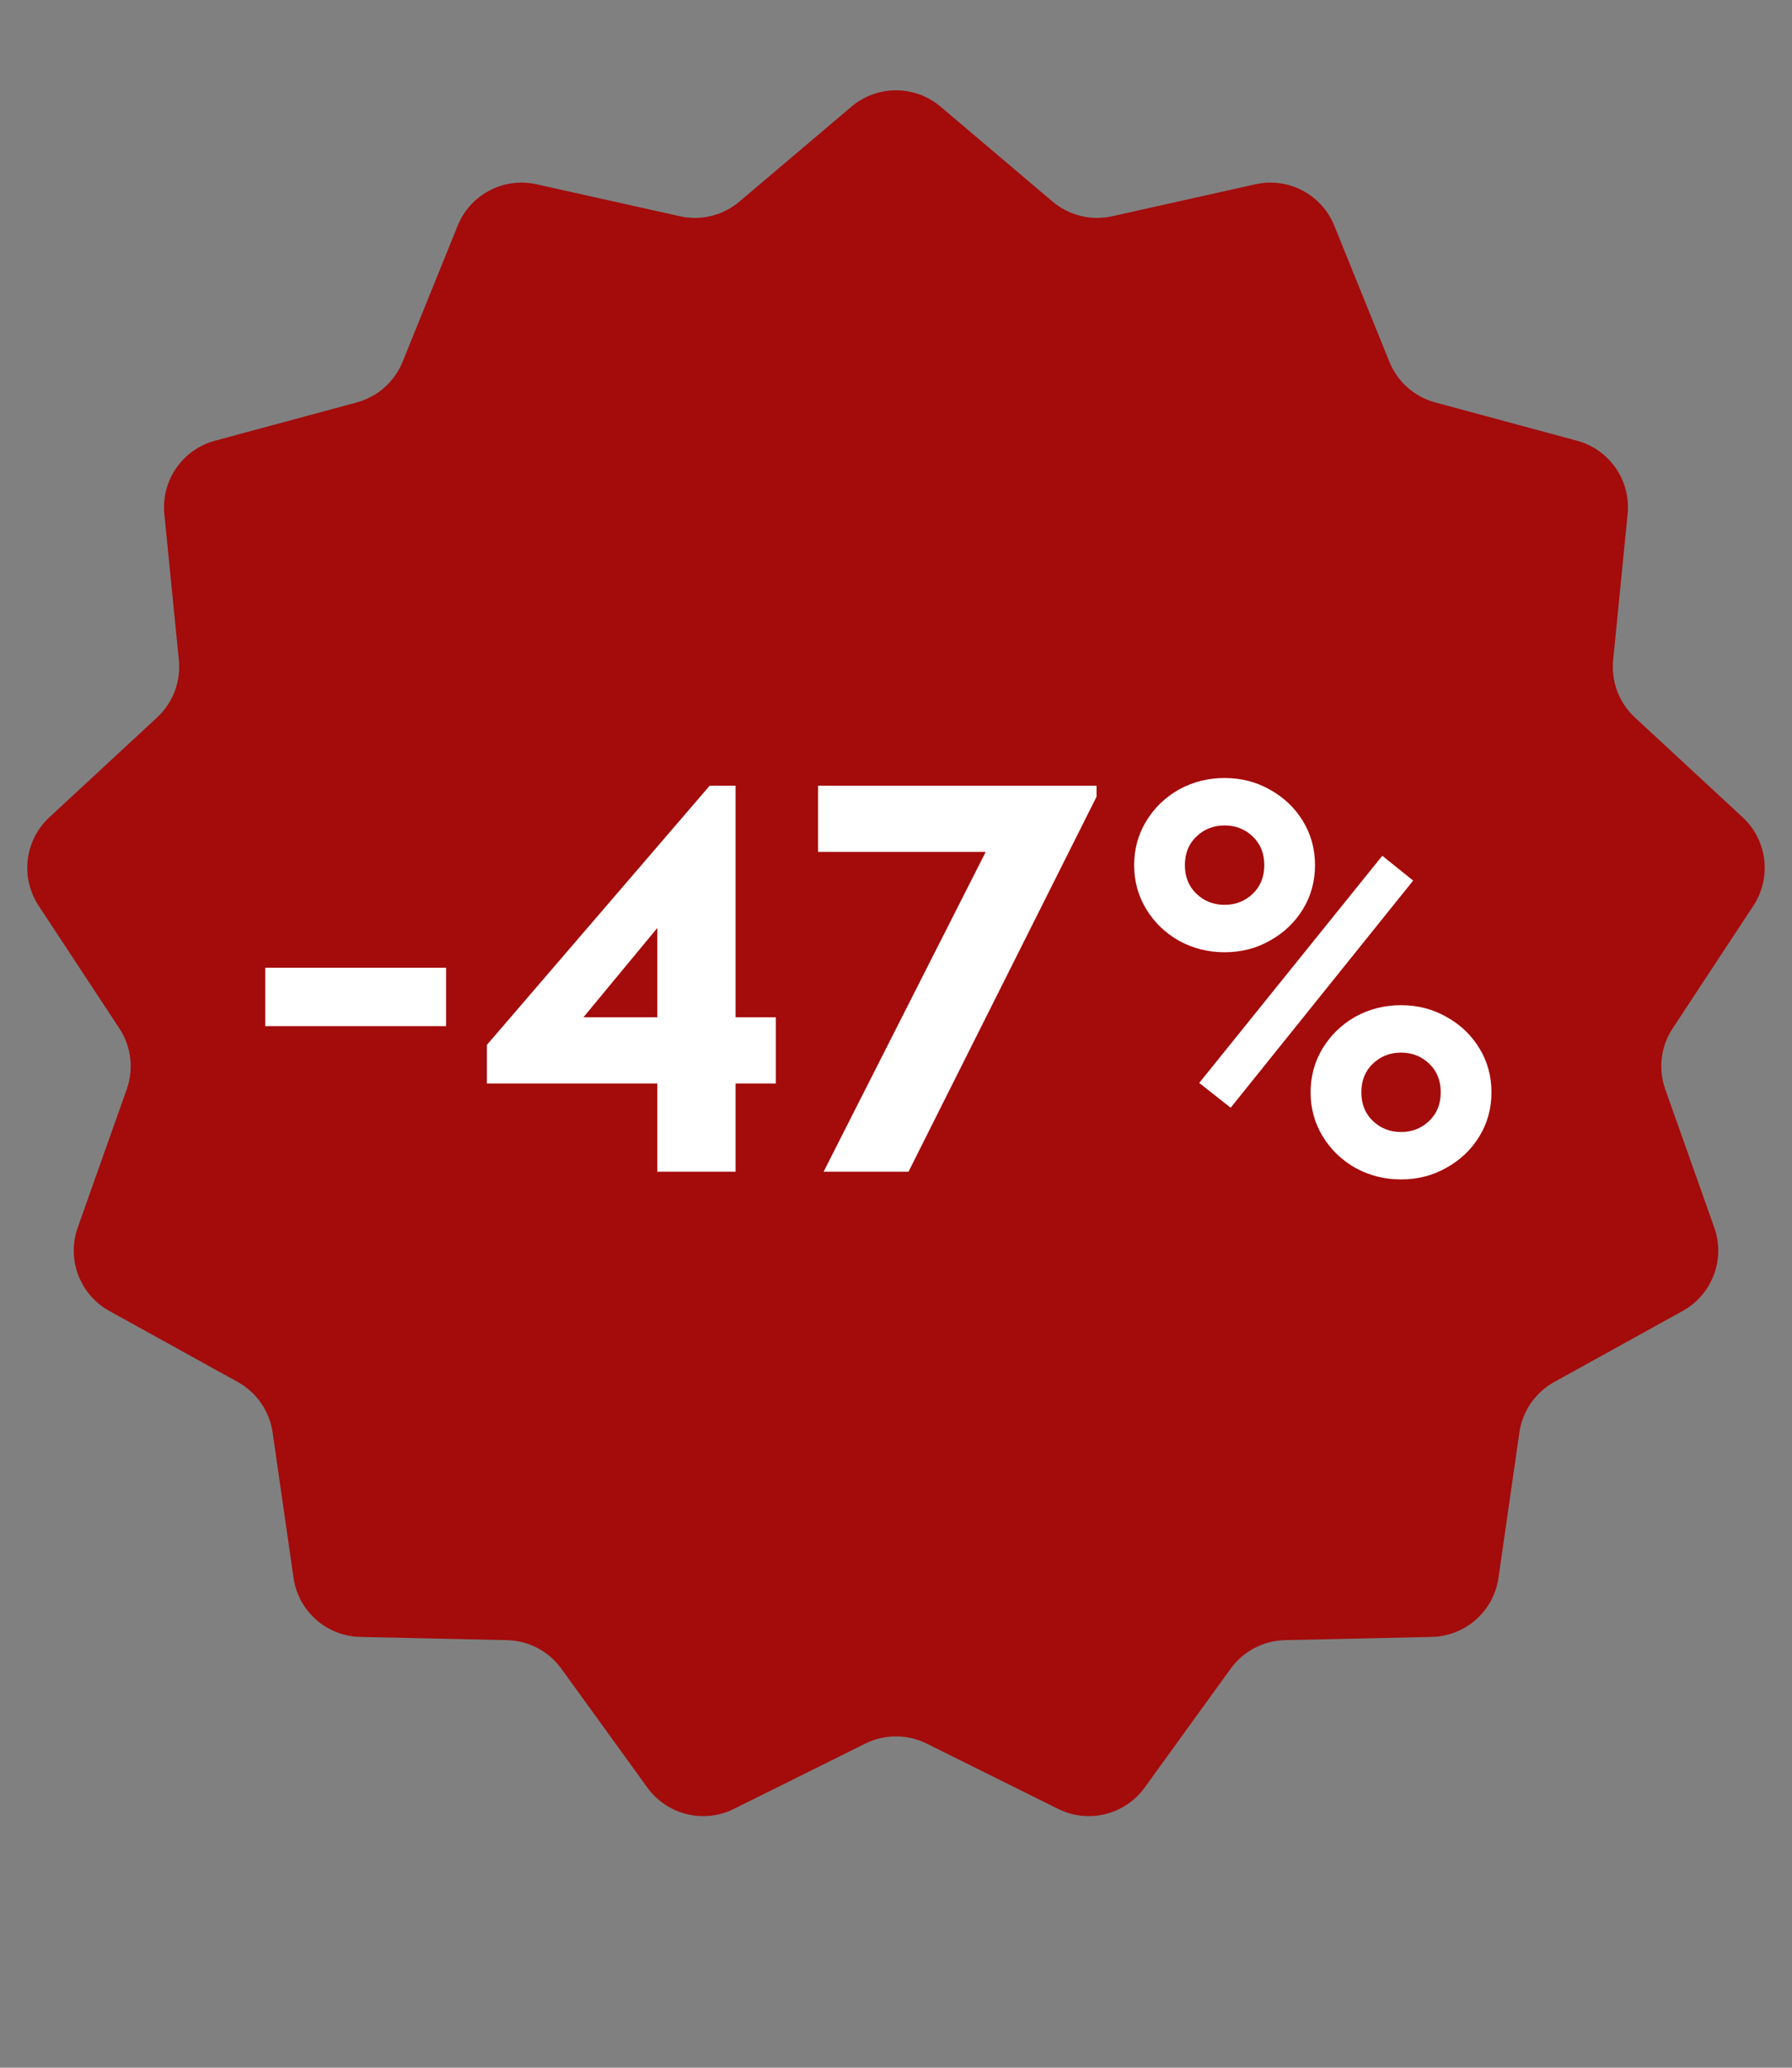
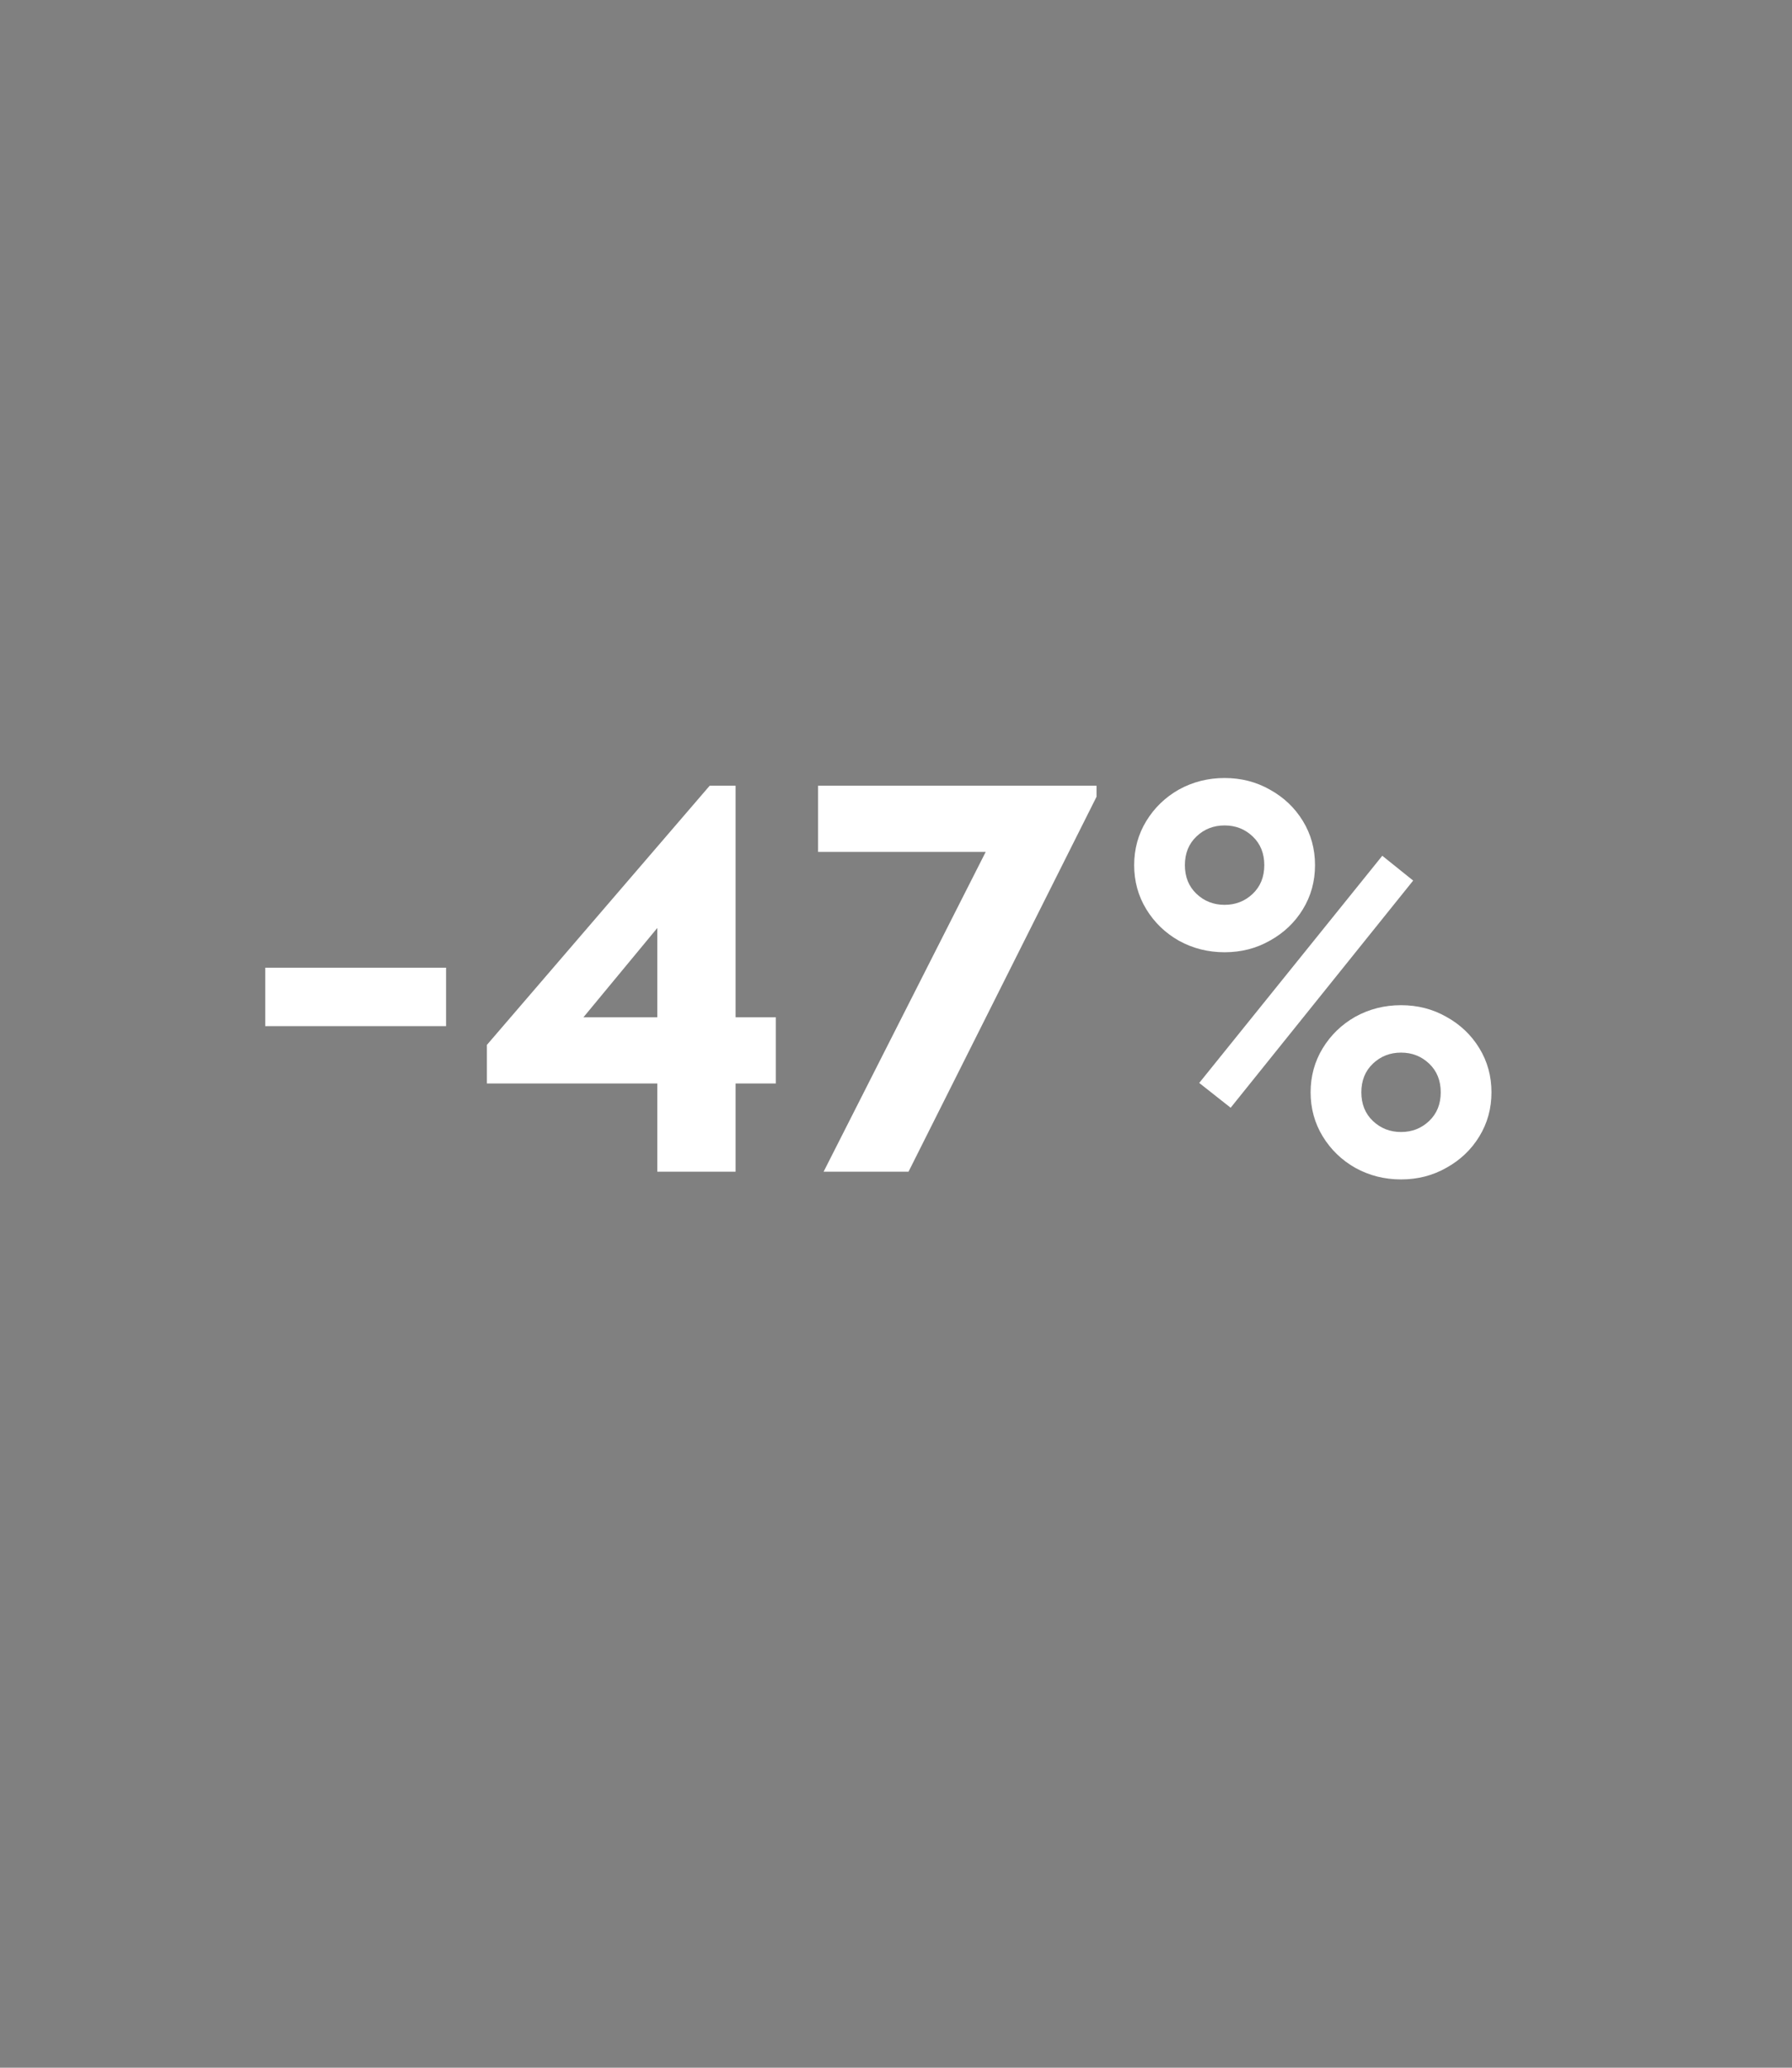
<svg xmlns="http://www.w3.org/2000/svg" width="52" height="60" viewBox="0 0 52 60" fill="none">
  <rect x="0" y="0" width="52" height="60" fill="#808080" stroke="none" />
-   <path d="M24.707 3.095C25.453 2.463 26.547 2.463 27.293 3.095L30.543 5.849C31.021 6.254 31.66 6.412 32.272 6.275L36.429 5.347C37.383 5.134 38.352 5.643 38.718 6.549L40.317 10.498C40.551 11.078 41.045 11.515 41.649 11.678L45.762 12.789C46.706 13.043 47.327 13.944 47.23 14.917L46.81 19.156C46.749 19.779 46.982 20.395 47.442 20.82L50.567 23.715C51.285 24.379 51.416 25.465 50.879 26.282L48.537 29.84C48.193 30.363 48.113 31.017 48.322 31.607L49.745 35.622C50.071 36.544 49.683 37.567 48.828 38.04L45.1 40.102C44.553 40.406 44.178 40.948 44.089 41.568L43.483 45.784C43.343 46.752 42.525 47.477 41.547 47.499L37.288 47.593C36.662 47.606 36.079 47.913 35.712 48.42L33.215 51.871C32.642 52.664 31.58 52.925 30.705 52.49L26.89 50.594C26.329 50.316 25.671 50.316 25.11 50.594L21.295 52.49C20.42 52.925 19.358 52.664 18.785 51.871L16.288 48.42C15.921 47.913 15.338 47.606 14.712 47.593L10.453 47.499C9.475 47.477 8.657 46.752 8.517 45.784L7.911 41.568C7.822 40.948 7.447 40.406 6.9 40.102L3.172 38.04C2.317 37.567 1.929 36.544 2.255 35.622L3.678 31.607C3.887 31.017 3.807 30.363 3.463 29.84L1.121 26.282C0.584 25.465 0.715 24.379 1.433 23.715L4.558 20.82C5.018 20.395 5.251 19.779 5.19 19.156L4.769 14.917C4.673 13.944 5.294 13.043 6.238 12.789L10.351 11.678C10.955 11.515 11.448 11.078 11.683 10.498L13.281 6.549C13.648 5.643 14.617 5.134 15.571 5.347L19.729 6.275C20.34 6.412 20.979 6.254 21.457 5.849L24.707 3.095Z" fill="#A40B0B" />
  <path d="M7.696 28.08H12.944V29.776H7.696V28.08ZM19.073 31.44H14.129V30.32L20.593 22.8H21.345V29.52H22.513V31.44H21.345V34H19.073V31.44ZM19.073 29.52V26.928L16.929 29.52H19.073ZM28.603 24.72H23.739V22.8H31.819V23.12L26.363 34H23.899L28.603 24.72ZM35.535 27.632C35.055 27.632 34.613 27.52 34.207 27.296C33.813 27.072 33.498 26.768 33.263 26.384C33.029 26 32.911 25.573 32.911 25.104C32.911 24.635 33.029 24.208 33.263 23.824C33.498 23.44 33.813 23.136 34.207 22.912C34.613 22.688 35.055 22.576 35.535 22.576C36.015 22.576 36.453 22.688 36.847 22.912C37.253 23.136 37.573 23.44 37.807 23.824C38.042 24.208 38.159 24.635 38.159 25.104C38.159 25.573 38.042 26 37.807 26.384C37.573 26.768 37.253 27.072 36.847 27.296C36.453 27.52 36.015 27.632 35.535 27.632ZM35.535 26.256C35.855 26.256 36.127 26.149 36.351 25.936C36.575 25.723 36.687 25.445 36.687 25.104C36.687 24.763 36.575 24.485 36.351 24.272C36.127 24.059 35.855 23.952 35.535 23.952C35.215 23.952 34.943 24.059 34.719 24.272C34.495 24.485 34.383 24.763 34.383 25.104C34.383 25.445 34.495 25.723 34.719 25.936C34.943 26.149 35.215 26.256 35.535 26.256ZM34.799 31.424L40.111 24.832L41.007 25.552L35.711 32.144L34.799 31.424ZM40.655 34.224C40.175 34.224 39.733 34.112 39.327 33.888C38.933 33.664 38.618 33.36 38.383 32.976C38.149 32.592 38.031 32.165 38.031 31.696C38.031 31.227 38.149 30.8 38.383 30.416C38.618 30.032 38.933 29.728 39.327 29.504C39.733 29.28 40.175 29.168 40.655 29.168C41.135 29.168 41.573 29.28 41.967 29.504C42.373 29.728 42.693 30.032 42.927 30.416C43.162 30.8 43.279 31.227 43.279 31.696C43.279 32.165 43.162 32.592 42.927 32.976C42.693 33.36 42.373 33.664 41.967 33.888C41.573 34.112 41.135 34.224 40.655 34.224ZM40.655 32.848C40.975 32.848 41.247 32.741 41.471 32.528C41.695 32.315 41.807 32.037 41.807 31.696C41.807 31.355 41.695 31.077 41.471 30.864C41.247 30.651 40.975 30.544 40.655 30.544C40.335 30.544 40.063 30.651 39.839 30.864C39.615 31.077 39.503 31.355 39.503 31.696C39.503 32.037 39.615 32.315 39.839 32.528C40.063 32.741 40.335 32.848 40.655 32.848Z" fill="white" />
</svg>